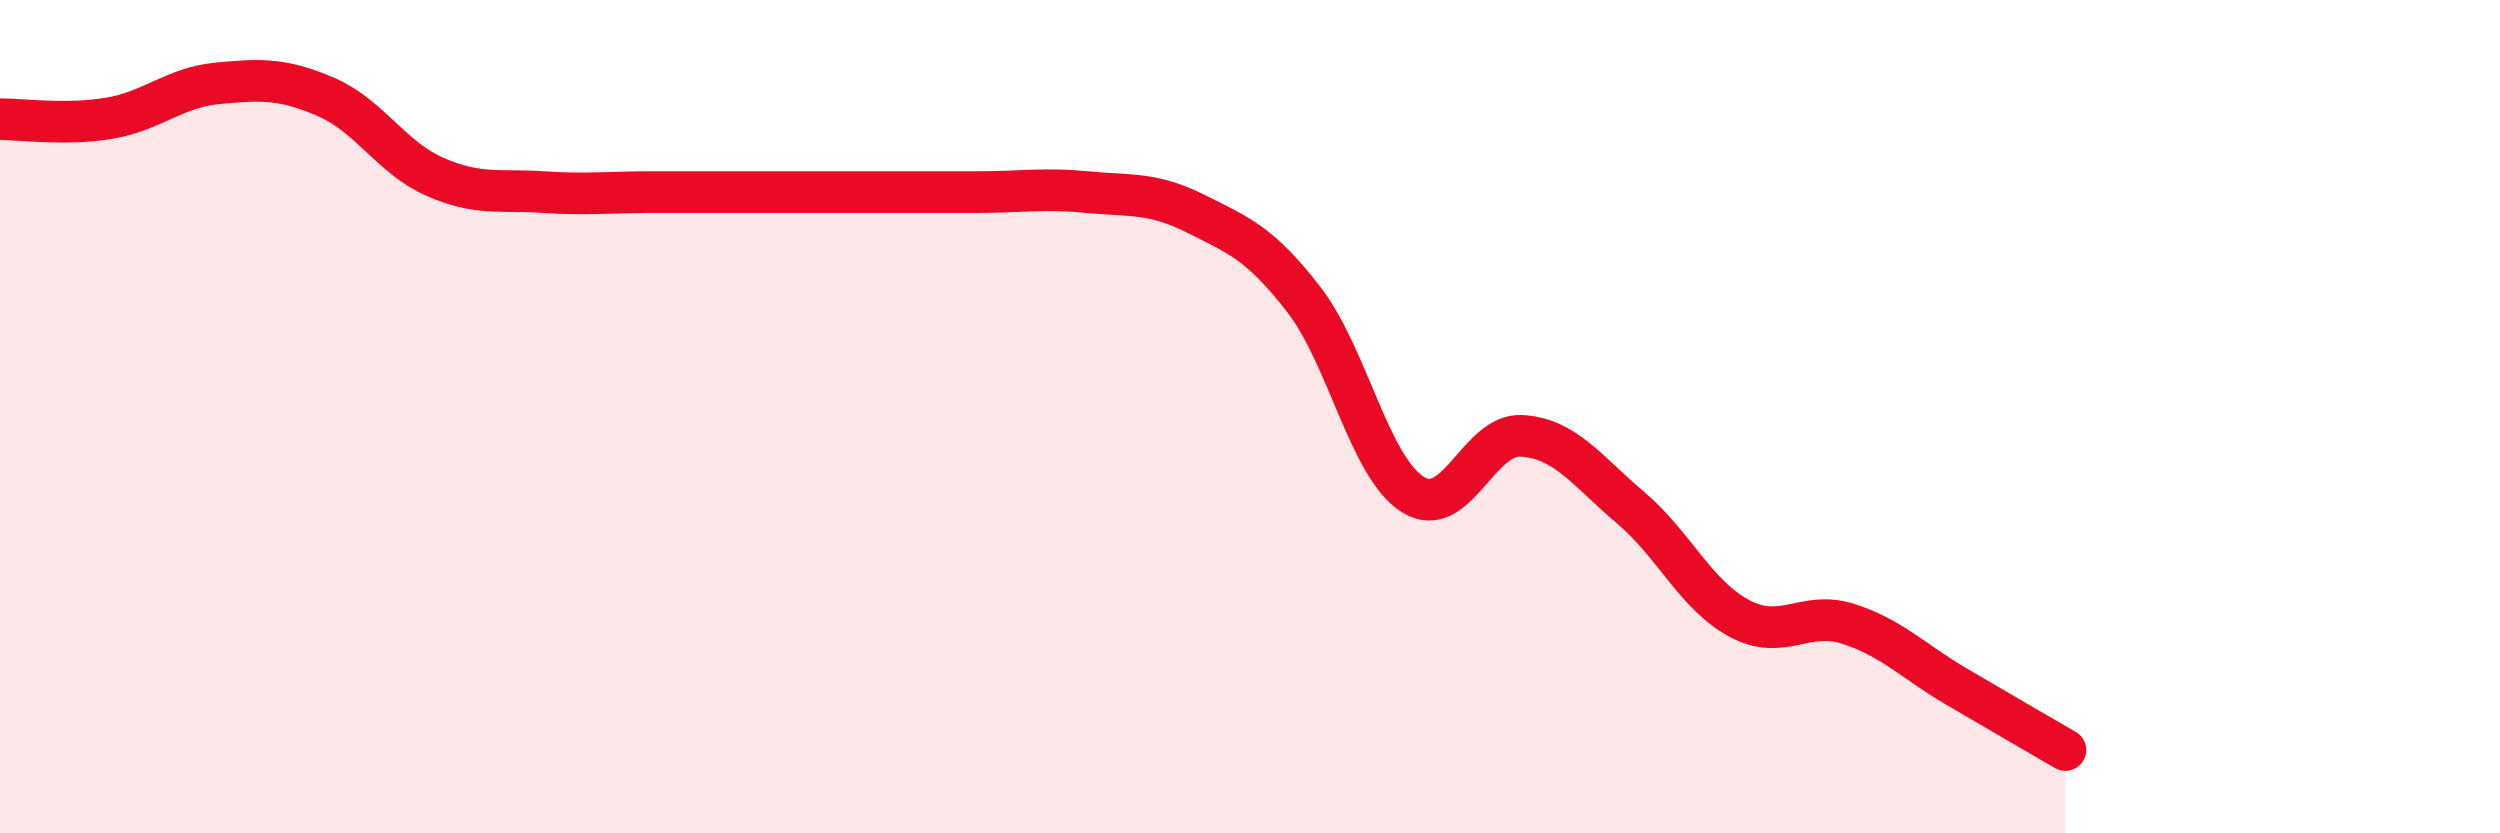
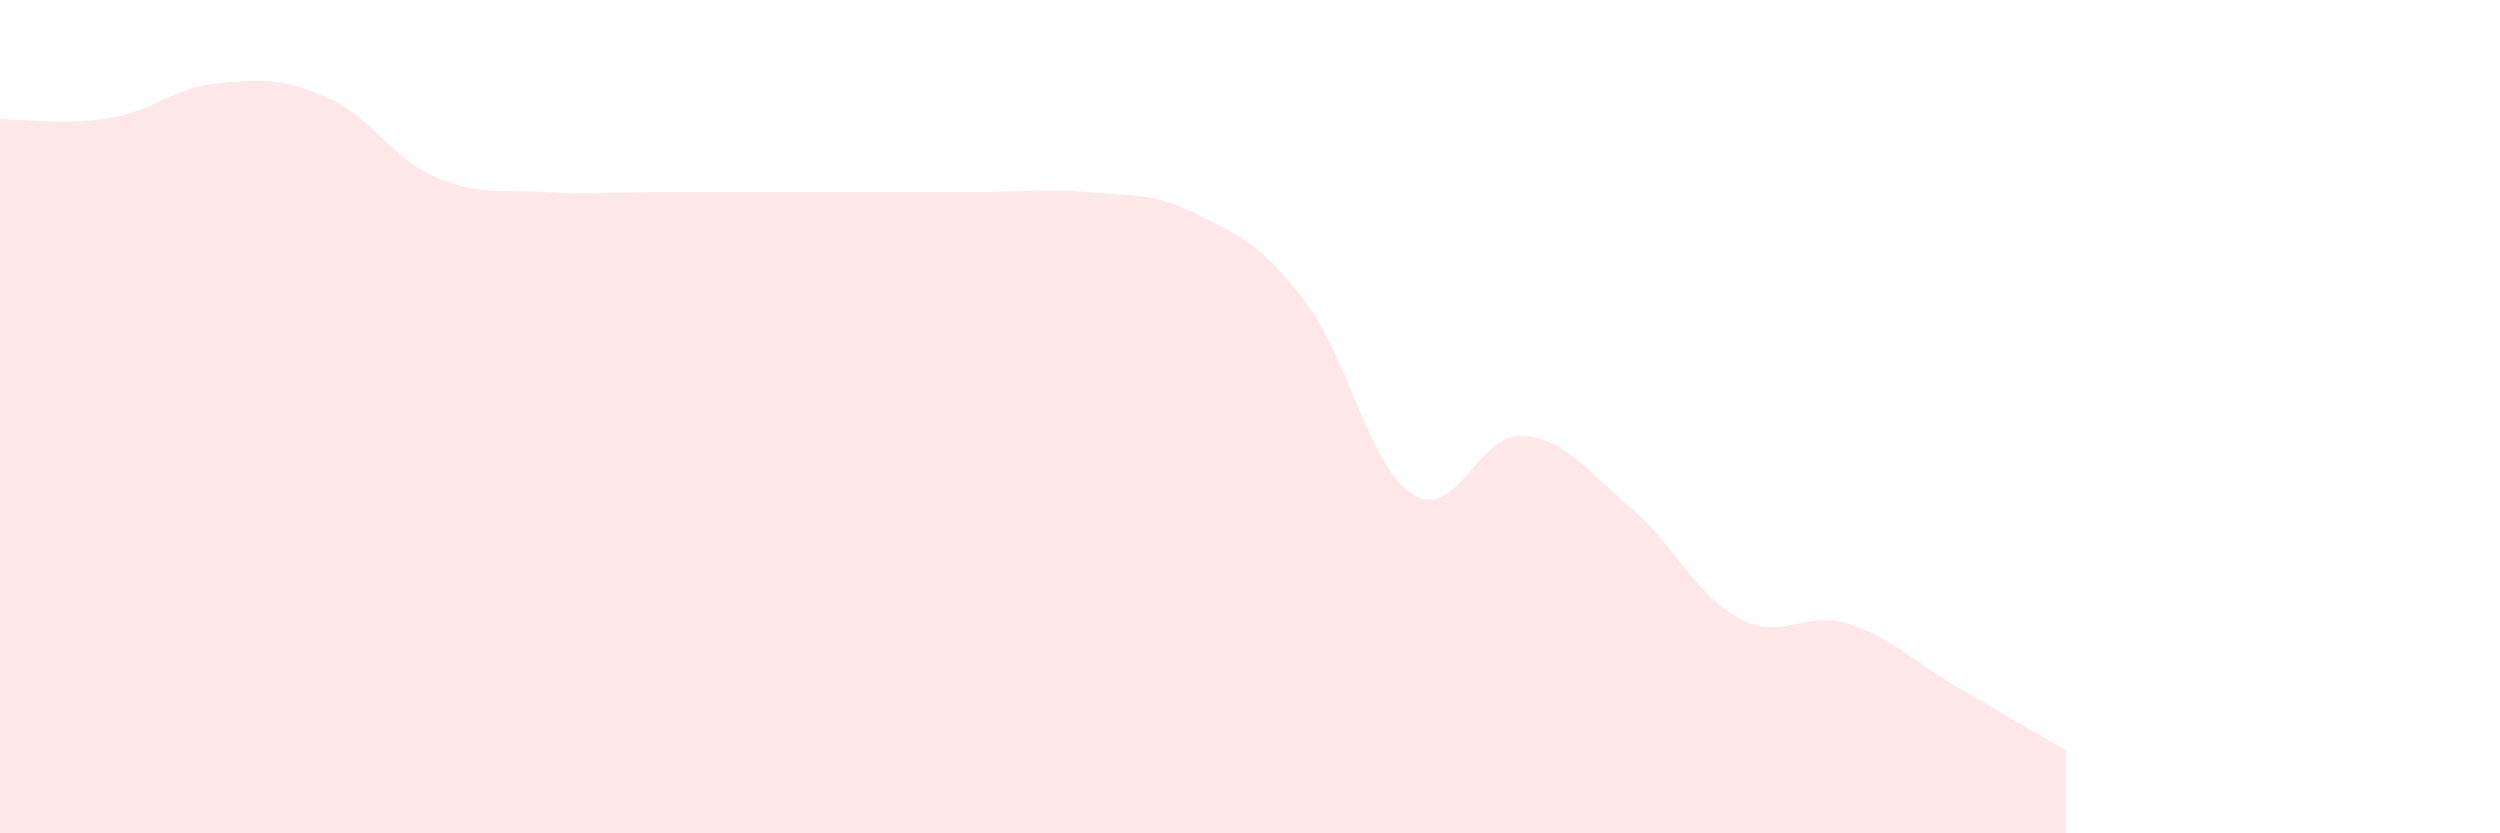
<svg xmlns="http://www.w3.org/2000/svg" width="60" height="20" viewBox="0 0 60 20">
  <path d="M 0,2.86 C 0.52,2.86 1.57,3.01 2.61,2.84 C 3.65,2.67 4.18,2.1 5.22,2 C 6.26,1.9 6.79,1.88 7.83,2.33 C 8.87,2.78 9.39,3.78 10.43,4.24 C 11.47,4.7 12,4.54 13.04,4.61 C 14.08,4.68 14.61,4.61 15.65,4.61 C 16.69,4.61 17.22,4.61 18.26,4.61 C 19.3,4.61 19.83,4.61 20.87,4.61 C 21.91,4.61 22.44,4.61 23.48,4.61 C 24.52,4.61 25.05,4.51 26.09,4.61 C 27.13,4.71 27.66,4.61 28.7,5.13 C 29.74,5.65 30.26,5.85 31.3,7.2 C 32.34,8.55 32.87,11.22 33.91,11.87 C 34.95,12.52 35.48,10.4 36.52,10.46 C 37.56,10.52 38.09,11.3 39.13,12.18 C 40.17,13.06 40.7,14.28 41.74,14.84 C 42.78,15.4 43.31,14.64 44.35,14.97 C 45.39,15.3 45.92,15.87 46.96,16.48 C 48,17.09 49.05,17.7 49.57,18L49.57 20L0 20Z" fill="#EB0A25" opacity="0.1" stroke-linecap="round" stroke-linejoin="round" />
-   <path d="M 0,2.86 C 0.52,2.86 1.57,3.01 2.61,2.84 C 3.65,2.67 4.18,2.1 5.22,2 C 6.26,1.9 6.79,1.88 7.83,2.33 C 8.87,2.78 9.39,3.78 10.43,4.24 C 11.47,4.7 12,4.54 13.04,4.61 C 14.08,4.68 14.61,4.61 15.65,4.61 C 16.69,4.61 17.22,4.61 18.26,4.61 C 19.3,4.61 19.83,4.61 20.87,4.61 C 21.91,4.61 22.44,4.61 23.48,4.61 C 24.52,4.61 25.05,4.51 26.09,4.61 C 27.13,4.71 27.66,4.61 28.7,5.13 C 29.74,5.65 30.26,5.85 31.3,7.2 C 32.34,8.55 32.87,11.22 33.91,11.87 C 34.95,12.52 35.48,10.4 36.52,10.46 C 37.56,10.52 38.09,11.3 39.13,12.18 C 40.17,13.06 40.7,14.28 41.74,14.84 C 42.78,15.4 43.31,14.64 44.35,14.97 C 45.39,15.3 45.92,15.87 46.96,16.48 C 48,17.09 49.05,17.7 49.57,18" stroke="#EB0A25" stroke-width="1" fill="none" stroke-linecap="round" stroke-linejoin="round" />
</svg>